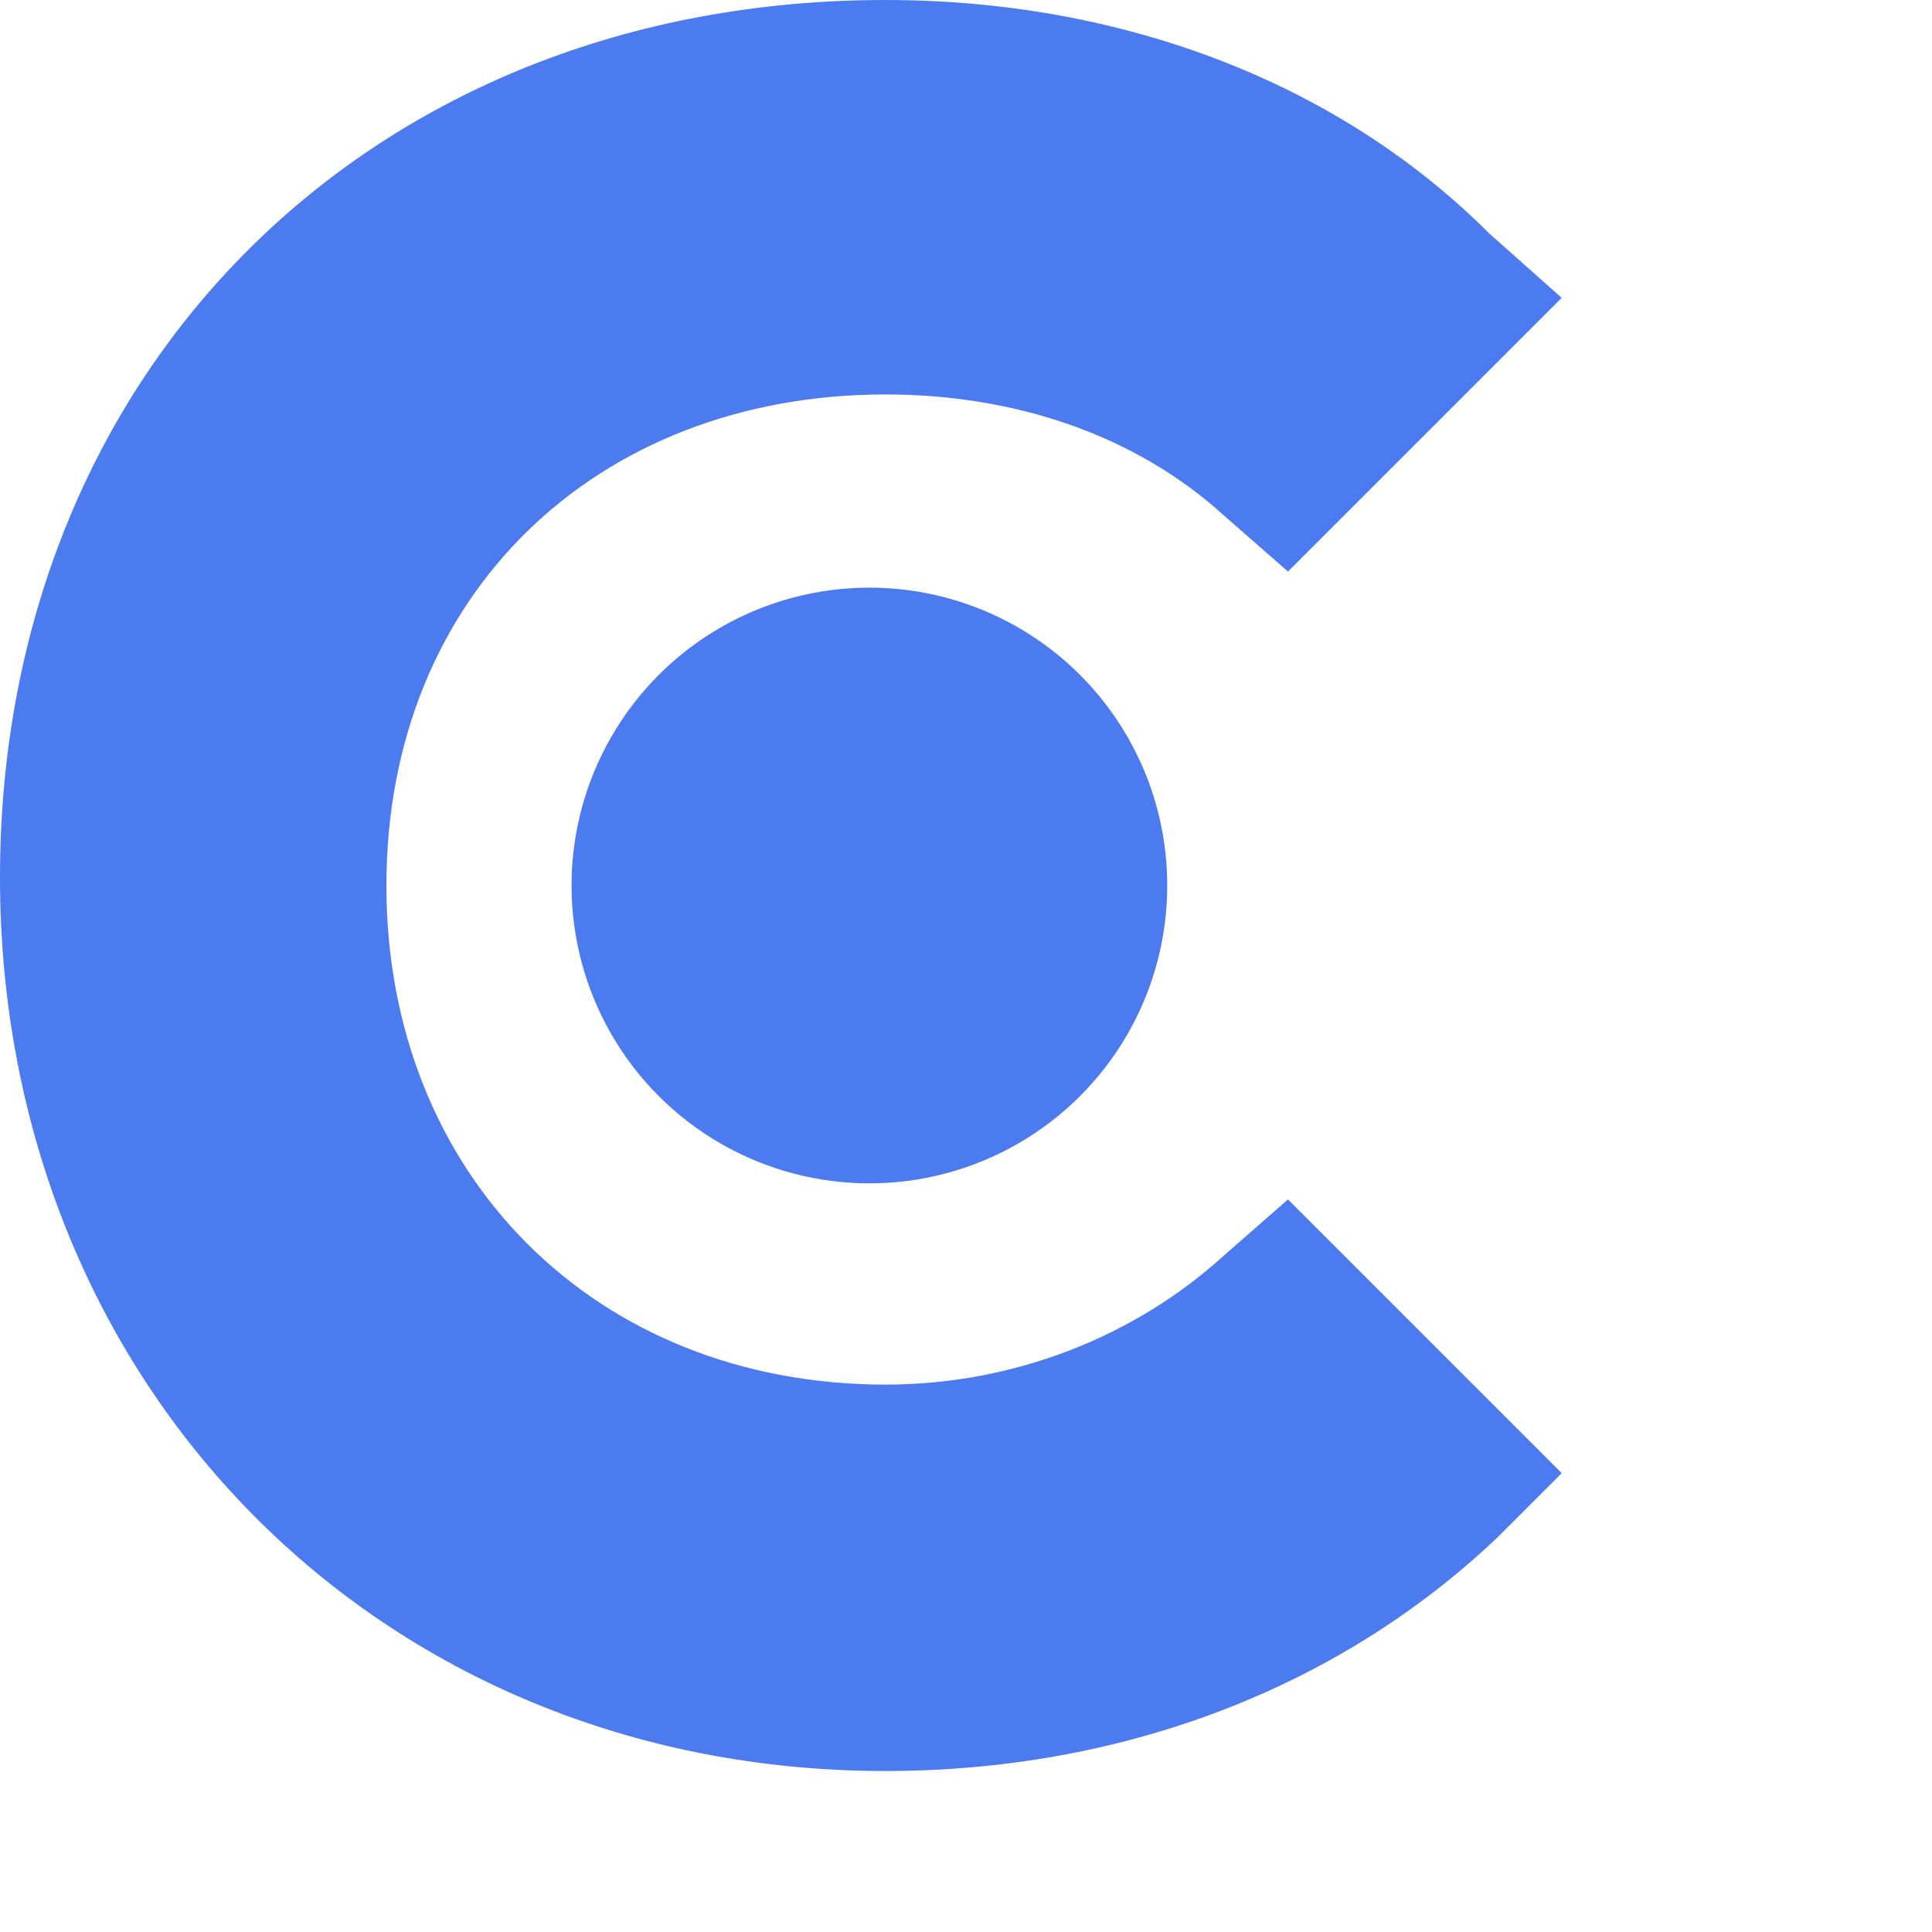
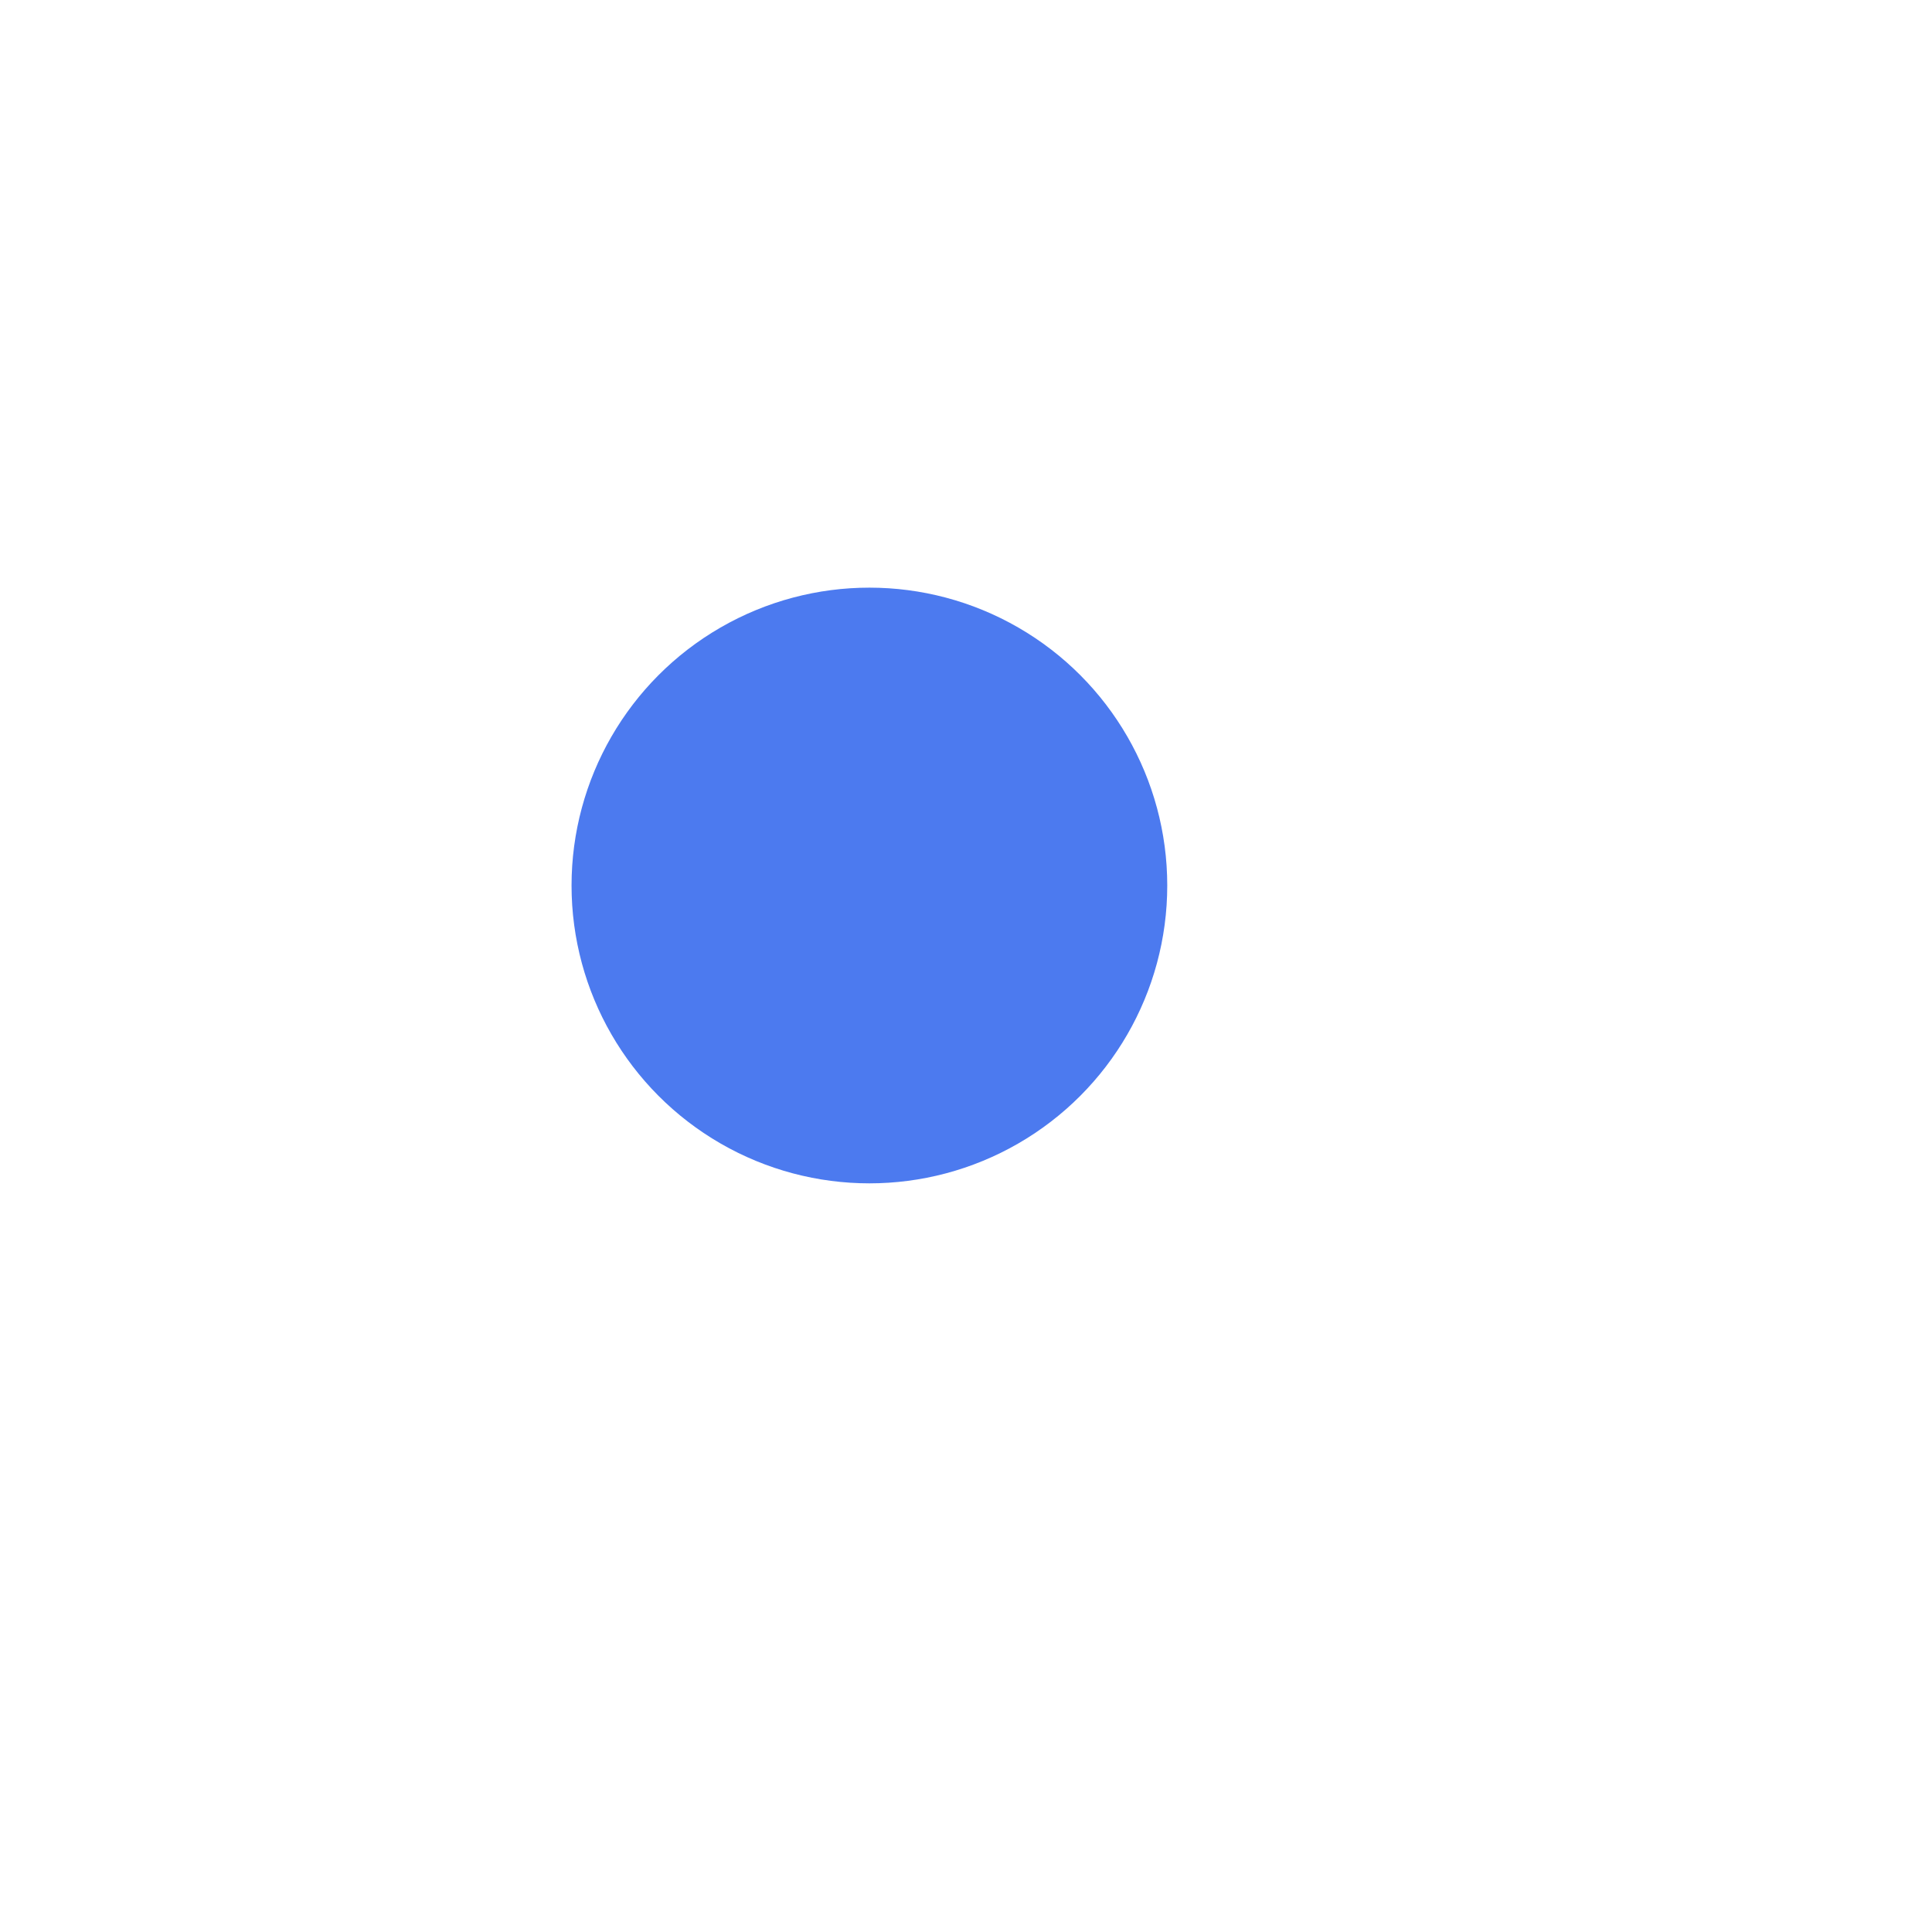
<svg xmlns="http://www.w3.org/2000/svg" width="24" height="24" viewBox="0 0 24 24" fill="none">
  <g opacity="0.7">
-     <path fill="#0041E8" d="M15.2 15.6c-1.1 1-2.6 1.6-4.2 1.6-3.6 0-6.2-2.6-6.2-6.2S7.4 4.9 11 4.9c1.6 0 3.1.5 4.2 1.5l.8.7 3.4-3.4-.9-.8C16.6 1 13.9 0 11 0 4.6 0 0 4.6 0 10.9S4.7 22 11 22c2.9 0 5.6-1 7.6-2.9l.8-.8-3.4-3.4z" />
    <circle cx="10.8" cy="11" r="3.7" fill="#0041E8" />
  </g>
</svg>